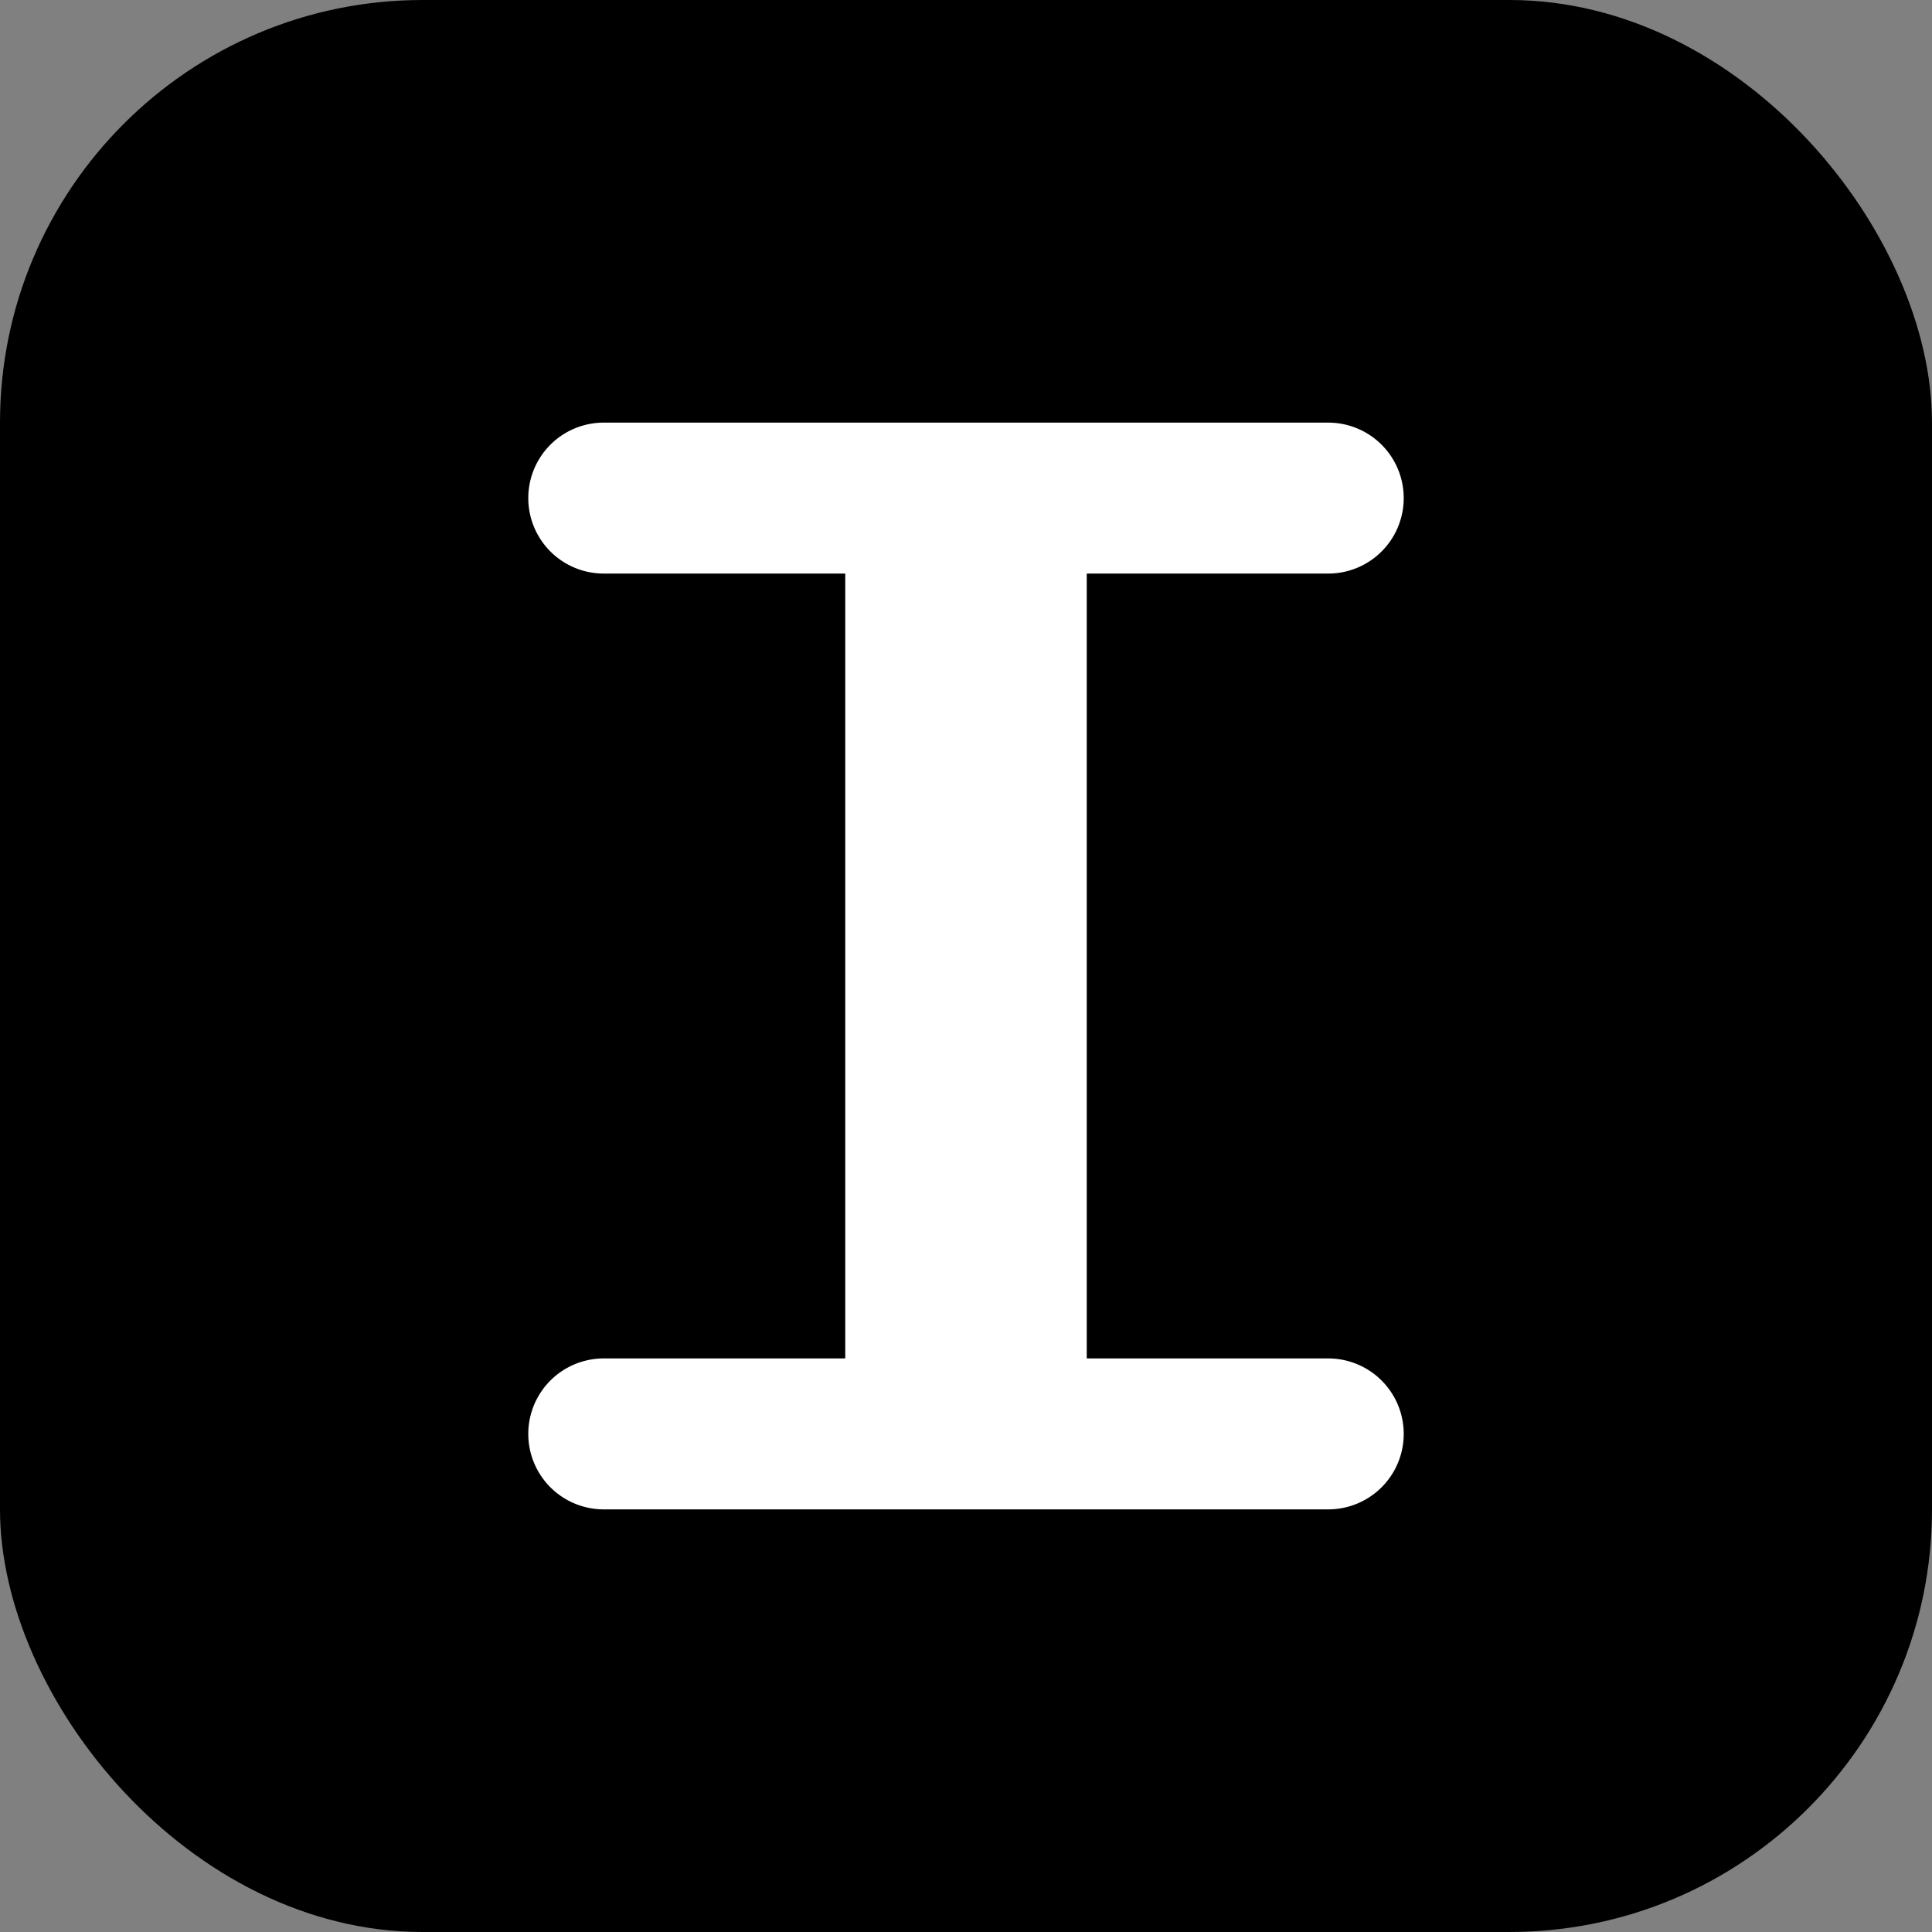
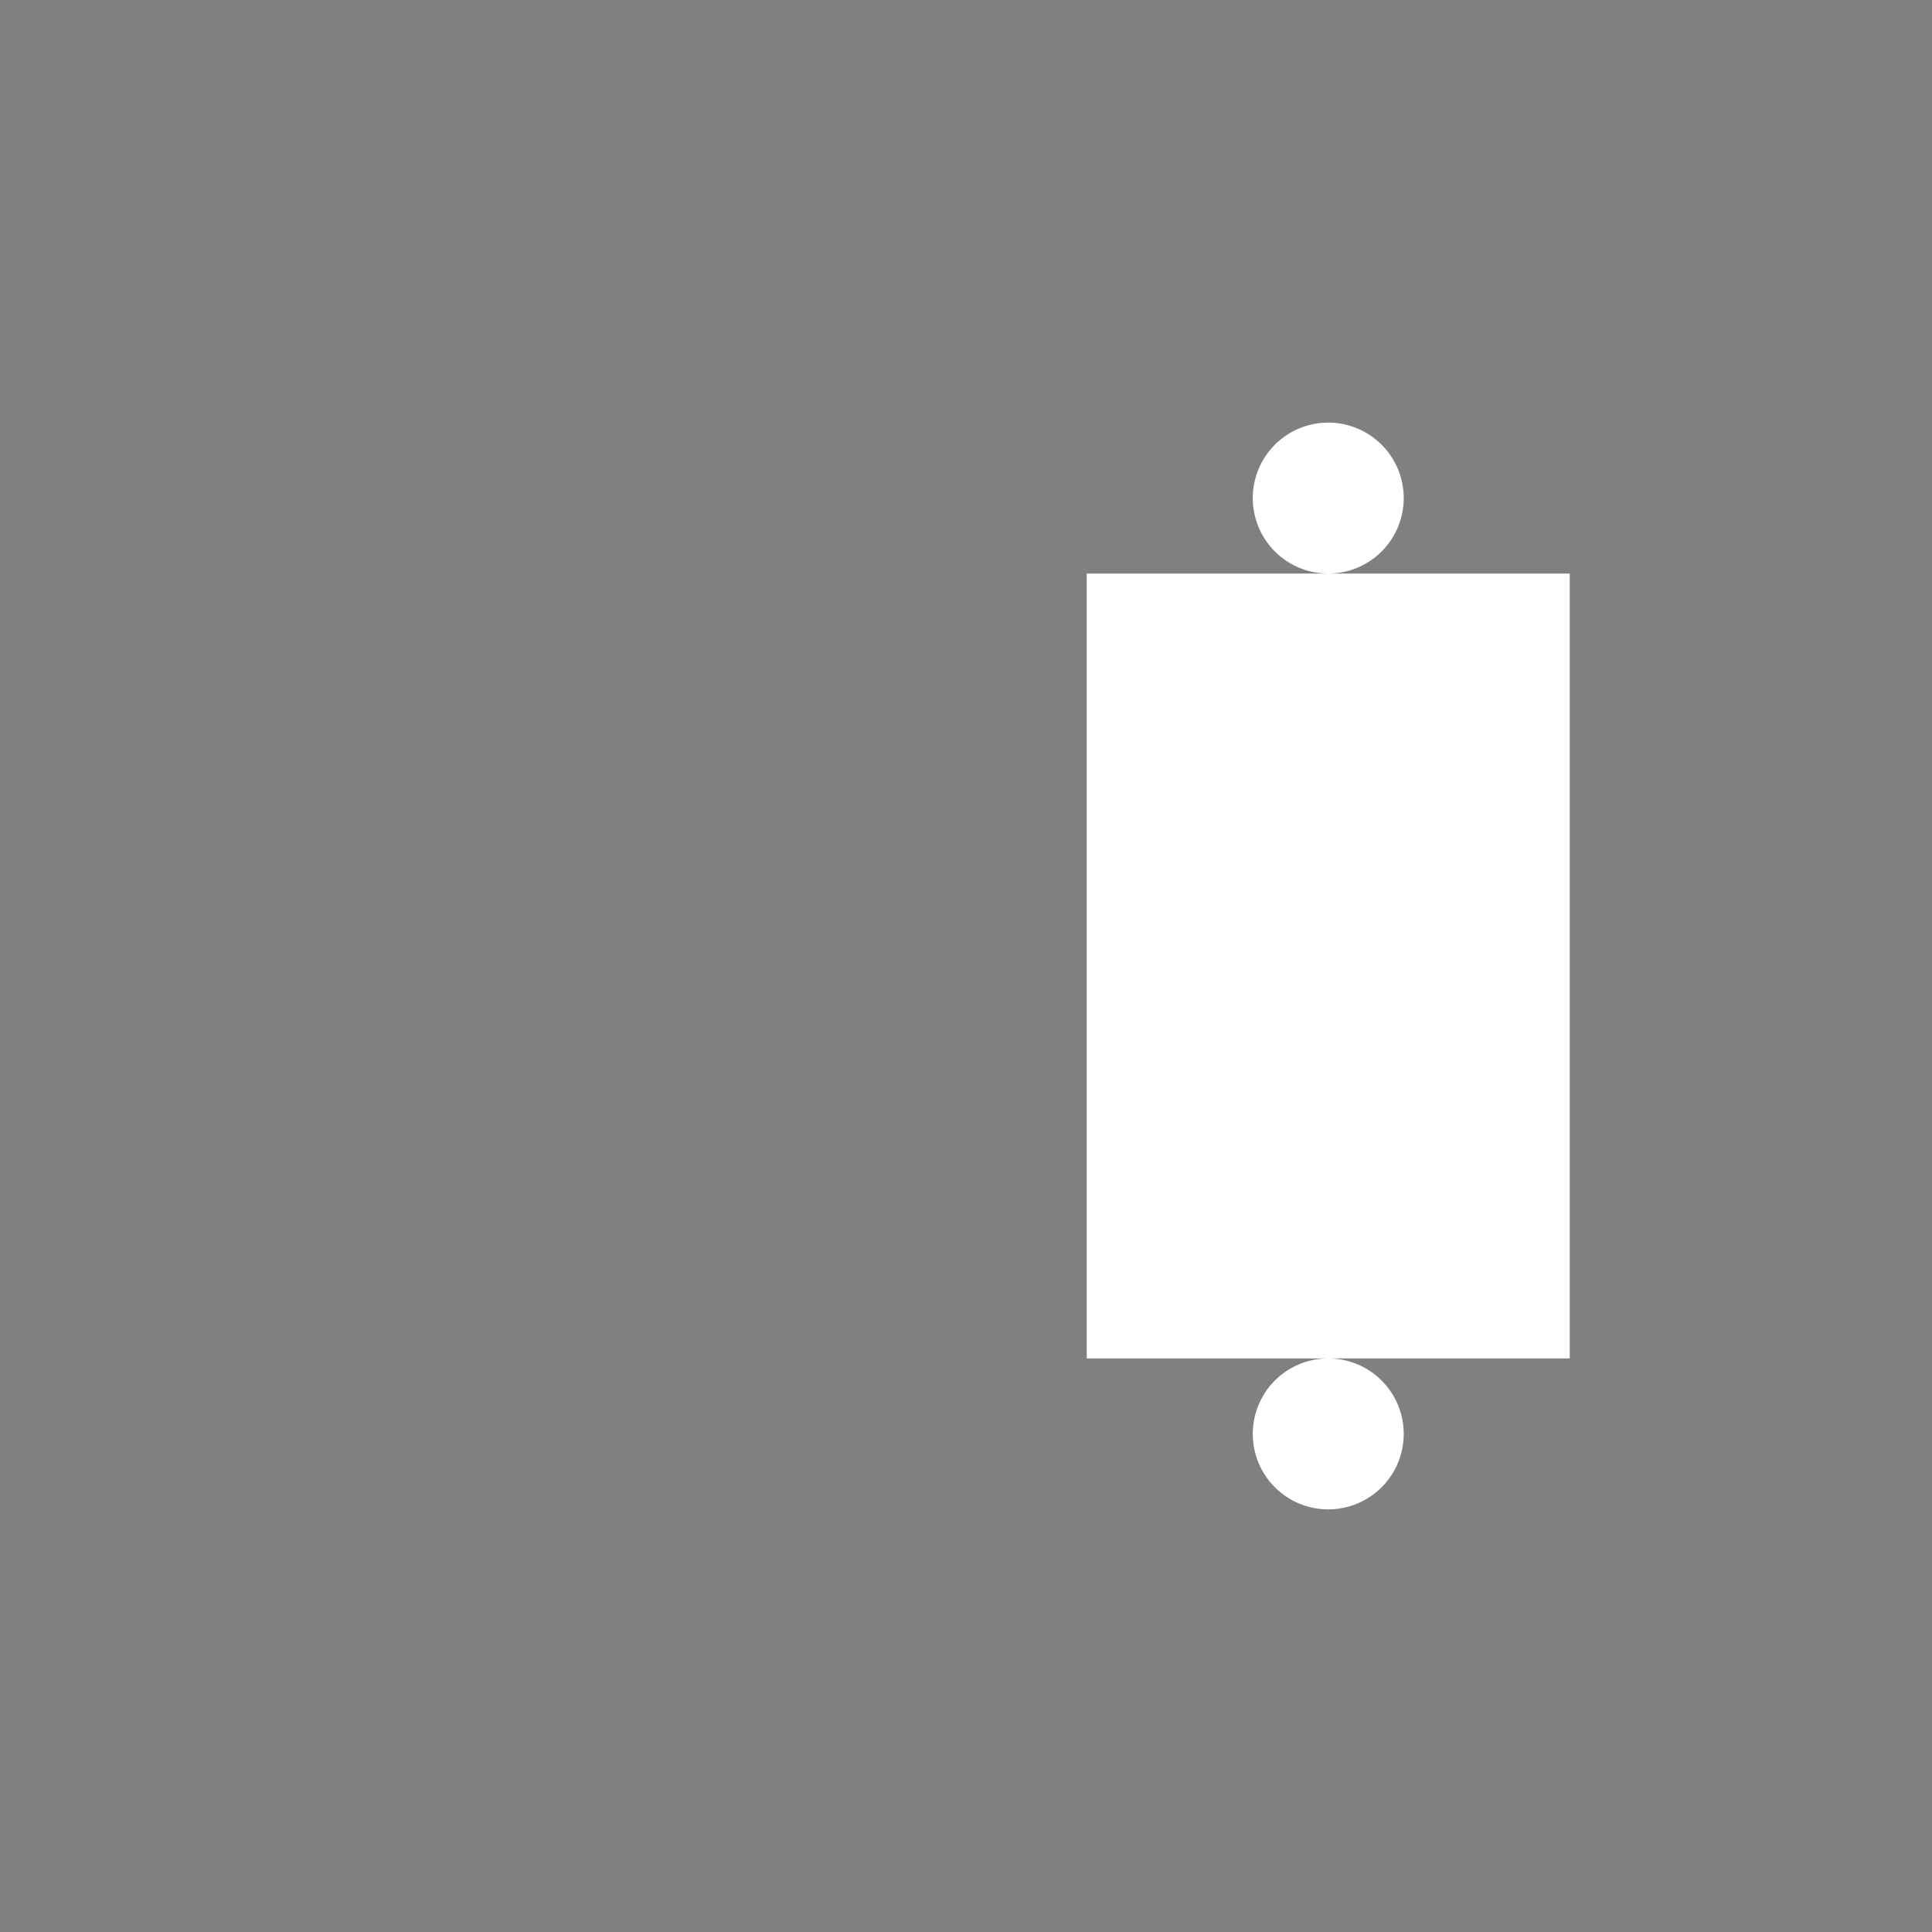
<svg xmlns="http://www.w3.org/2000/svg" width="64" height="64" viewBox="0 0 64 64" role="img" aria-labelledby="title">
  <rect x="0" y="0" width="64" height="64" fill="#808080" stroke="none" />
  <title>Interviewer favicon</title>
-   <rect width="64" height="64" rx="14" fill="#000000" />
-   <path fill="#FFFFFF" d="M20 14h24a2.5 2.5 0 0 1 0 5h-8v26h8a2.5 2.5 0 0 1 0 5H20a2.5 2.5 0 0 1 0-5h8V19h-8a2.5 2.5 0 0 1 0-5z" />
+   <path fill="#FFFFFF" d="M20 14h24a2.5 2.5 0 0 1 0 5h-8v26h8a2.5 2.5 0 0 1 0 5a2.5 2.5 0 0 1 0-5h8V19h-8a2.5 2.5 0 0 1 0-5z" />
</svg>